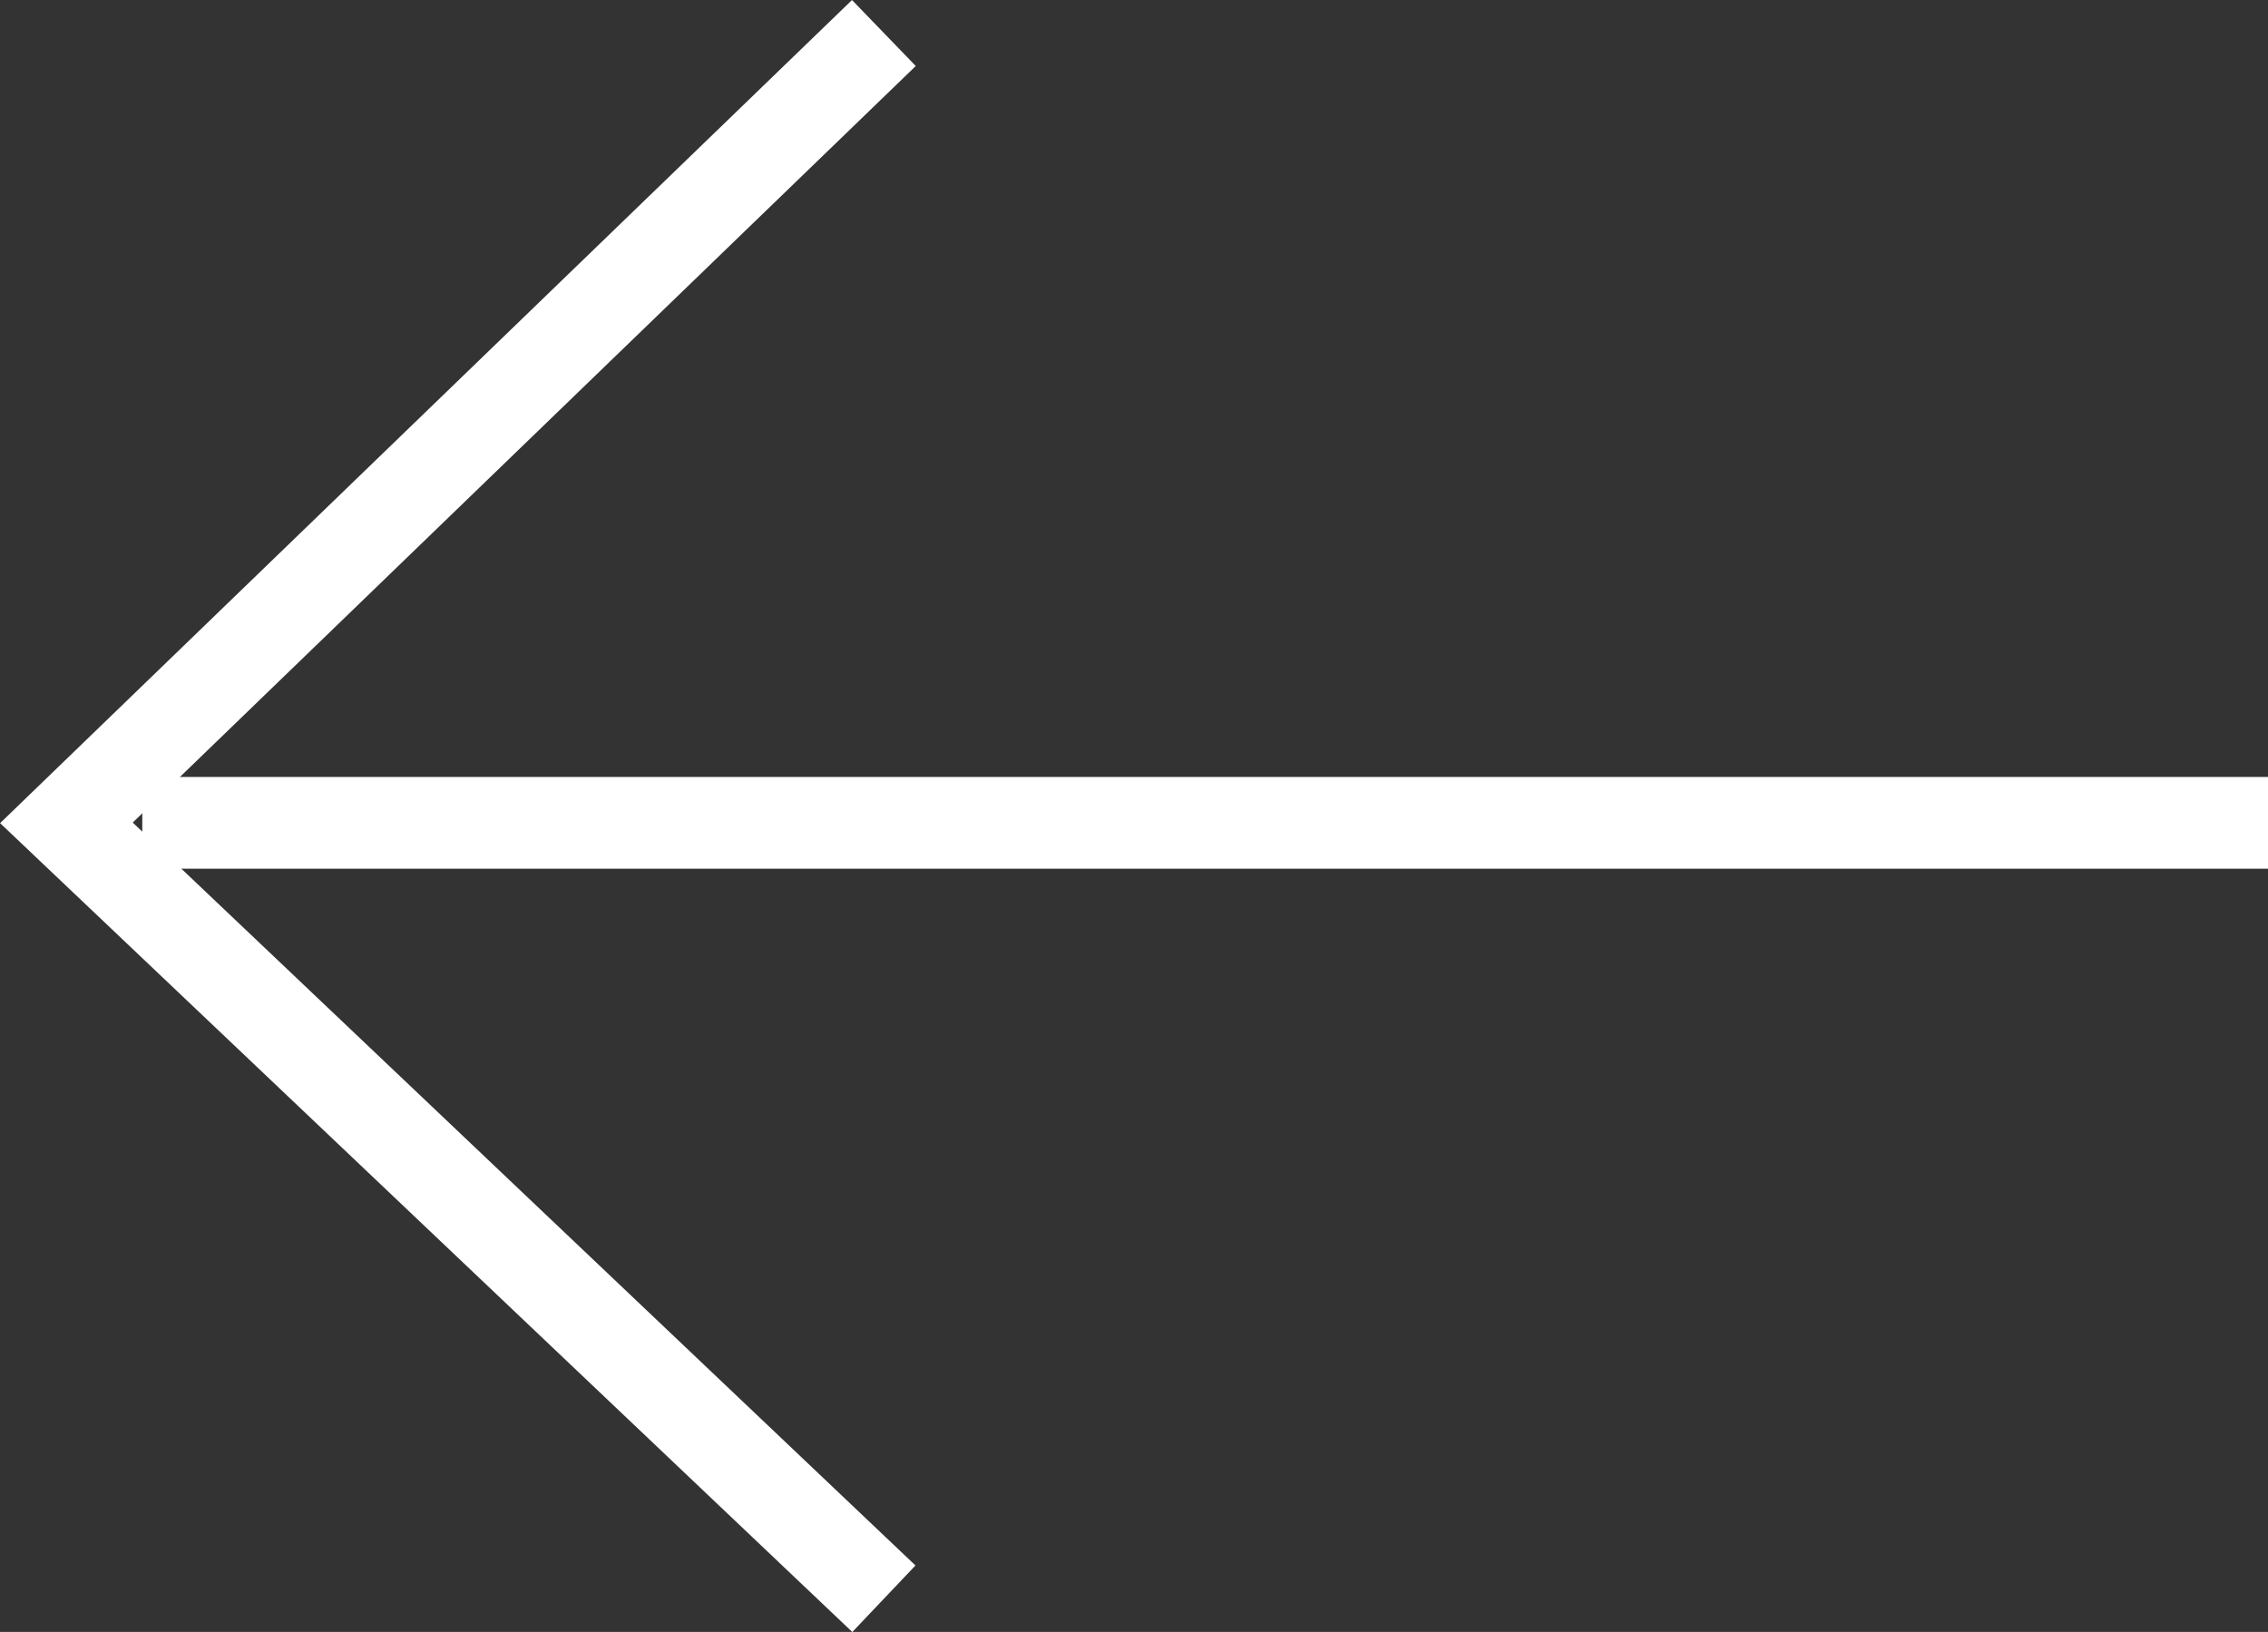
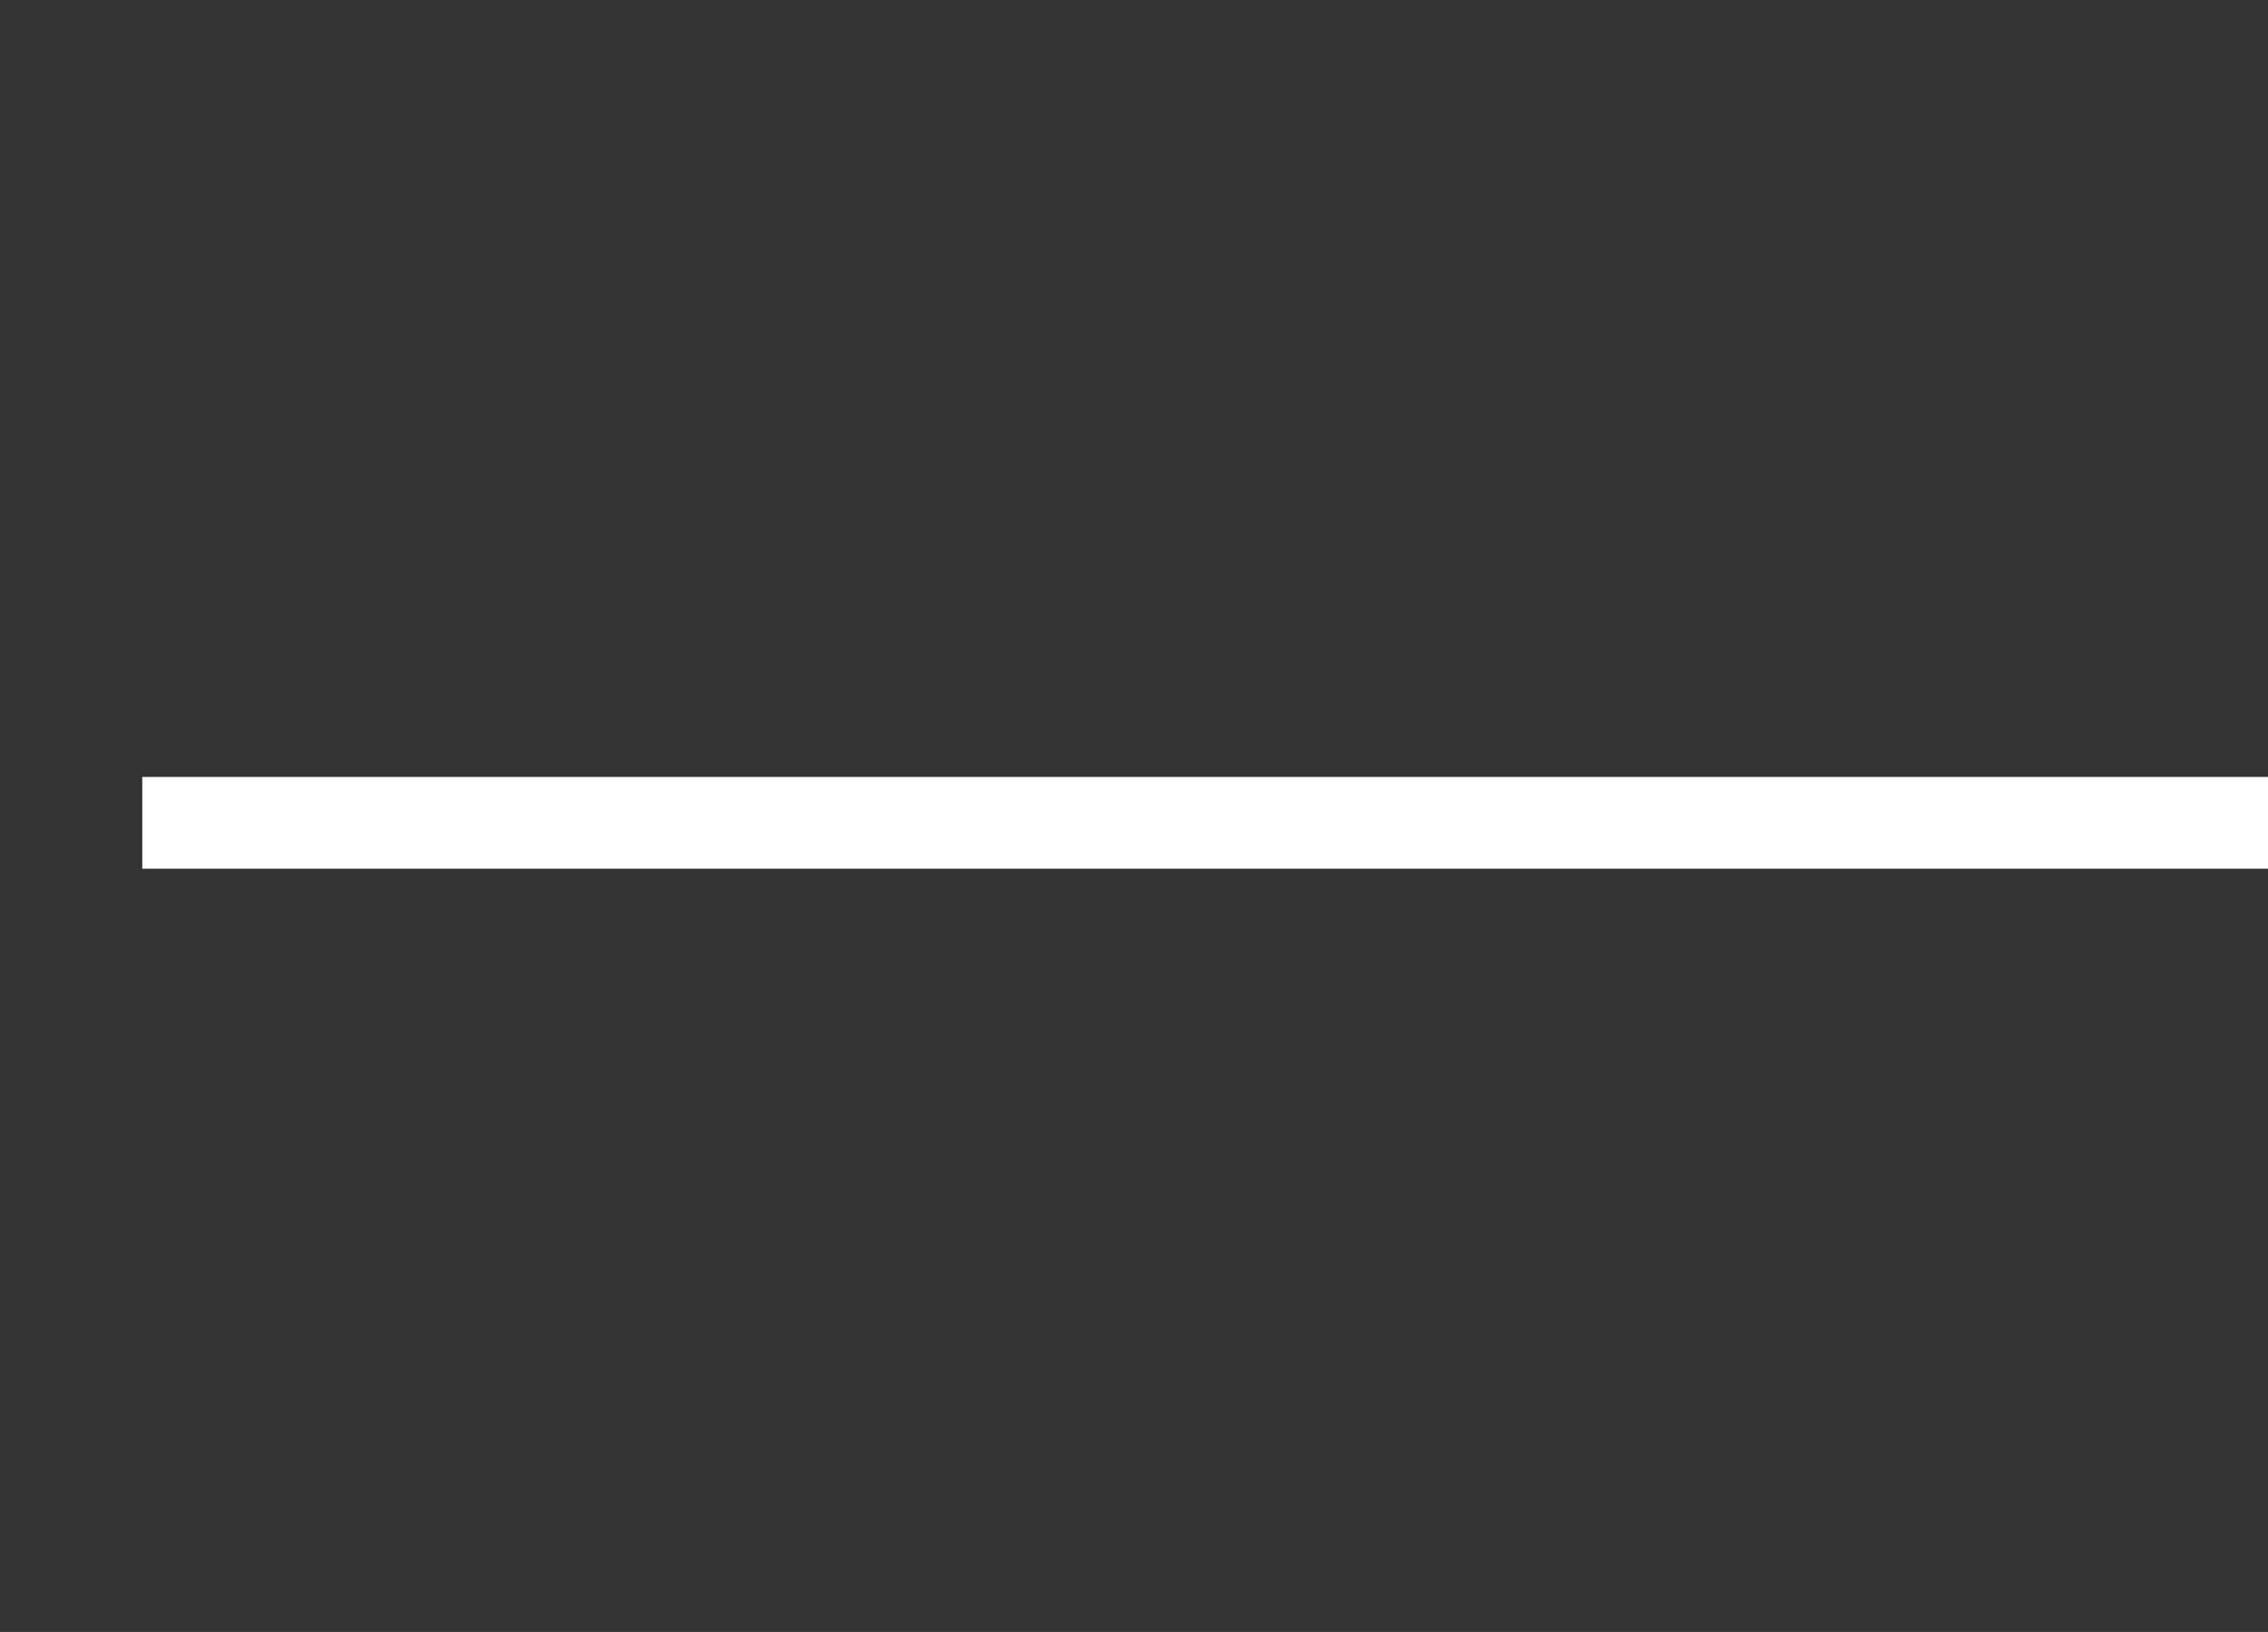
<svg xmlns="http://www.w3.org/2000/svg" viewBox="3491.277 2725.64 24.723 17.79">
  <rect x="3491.277" y="2725.64" width="24.723" height="17.79" fill="#333333" stroke="none" />
  <defs>
    <style>
      .cls-1 {
        fill: none;
        stroke: #fff;
        stroke-miterlimit: 10;
      }
    </style>
  </defs>
  <g id="Group_111" data-name="Group 111" transform="translate(3525.5 2743.468) rotate(180)">
-     <path id="Path_50" data-name="Path 50" class="cls-1" d="M20.4.4l8.911,8.458L20.4,17.468" transform="translate(4.188 0)" />
    <line id="Line_6" data-name="Line 6" class="cls-1" x1="23.172" transform="translate(9.5 8.858)" />
  </g>
</svg>